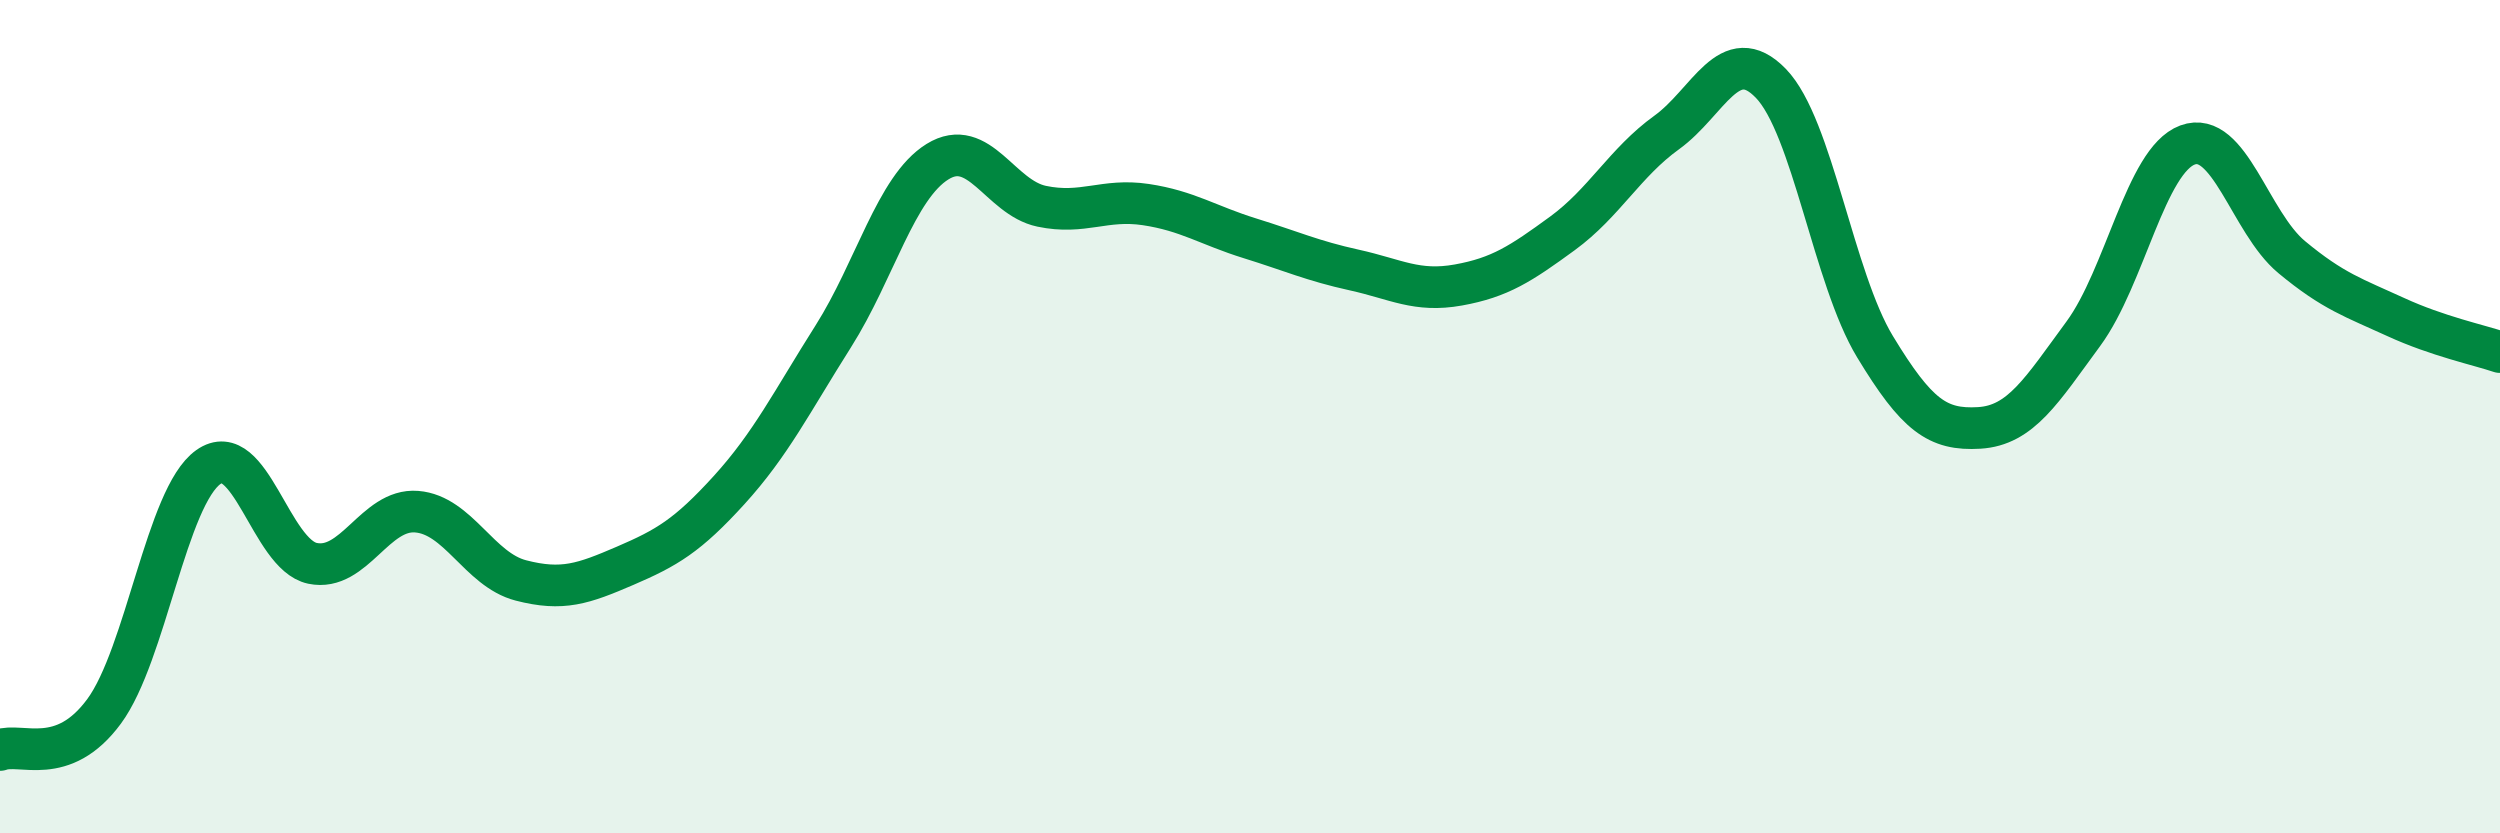
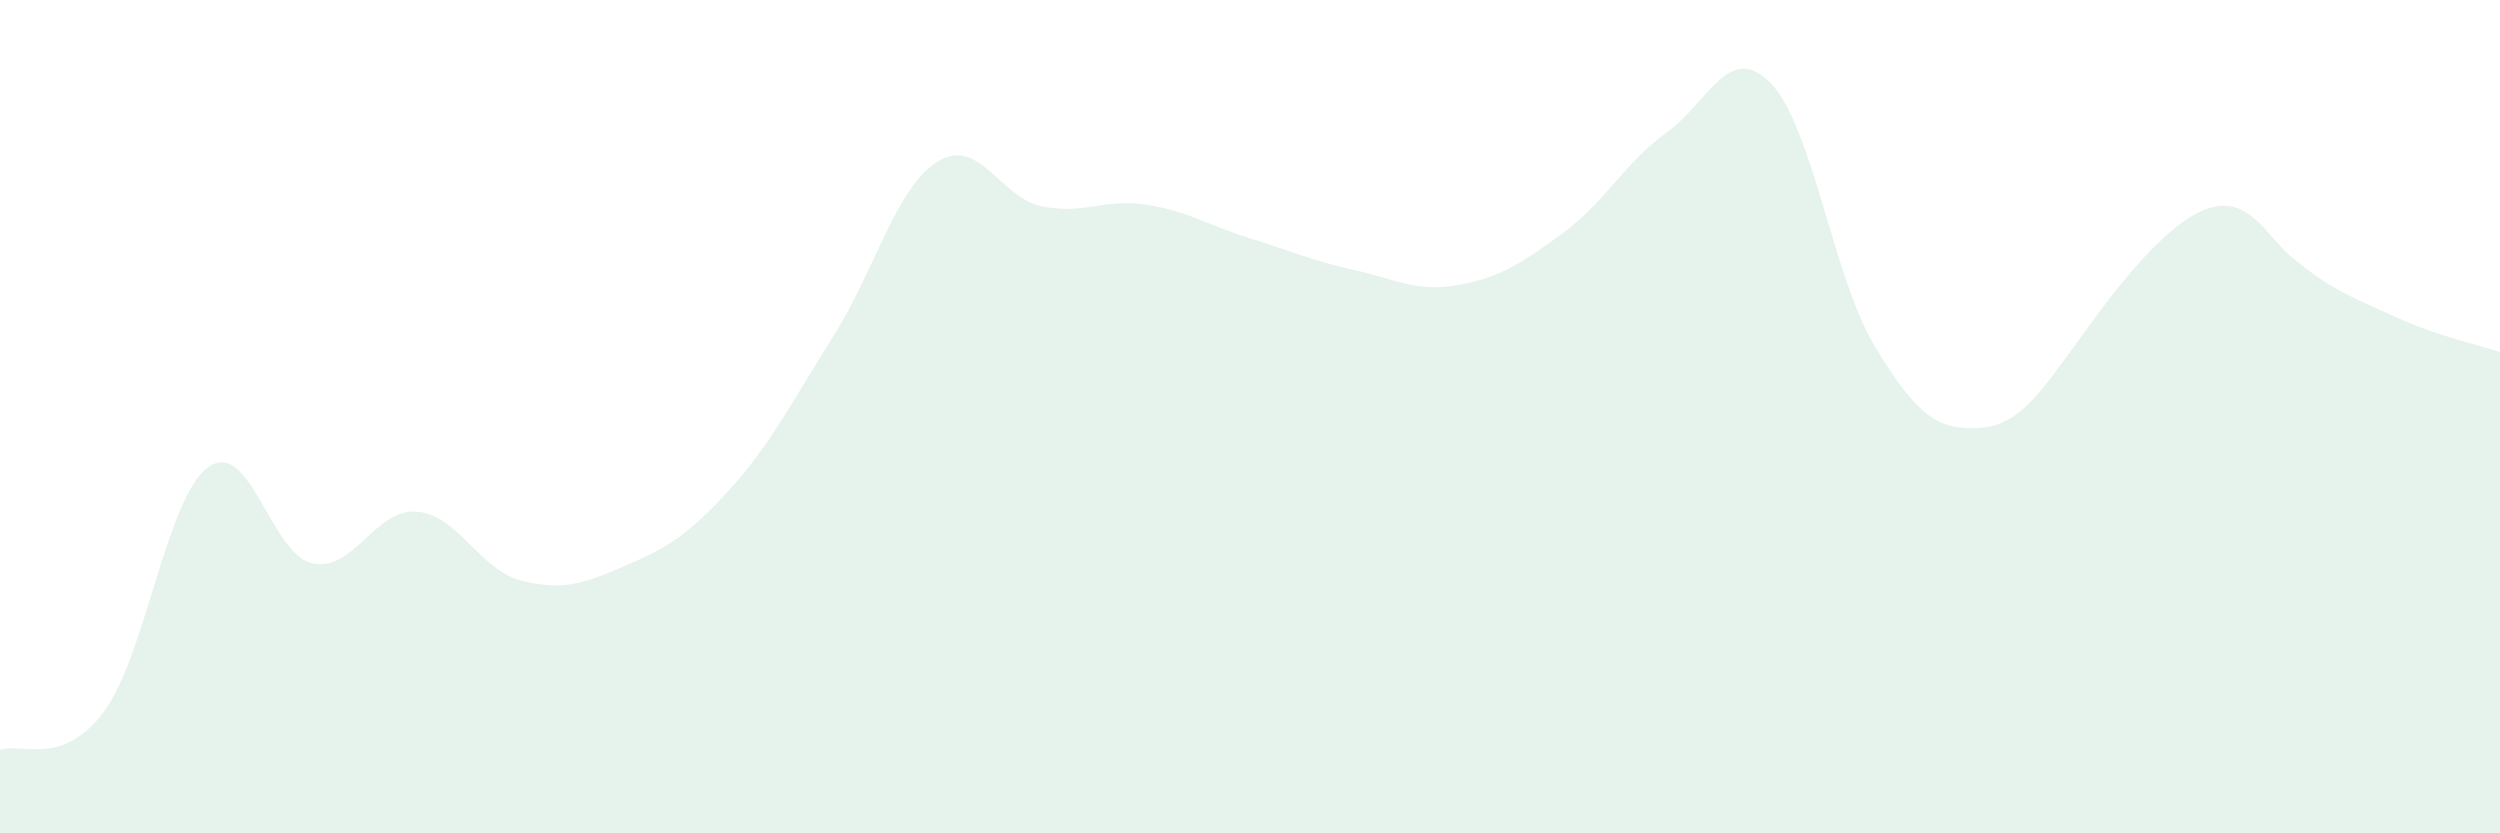
<svg xmlns="http://www.w3.org/2000/svg" width="60" height="20" viewBox="0 0 60 20">
-   <path d="M 0,18 C 0.5,17.81 1.5,18.43 2.5,17.07 C 3.5,15.71 4,11.92 5,11.21 C 6,10.5 6.5,13.31 7.5,13.52 C 8.5,13.73 9,12.2 10,12.28 C 11,12.36 11.5,13.67 12.5,13.93 C 13.5,14.19 14,14.01 15,13.58 C 16,13.15 16.5,12.86 17.5,11.76 C 18.5,10.66 19,9.65 20,8.07 C 21,6.49 21.5,4.5 22.5,3.88 C 23.5,3.26 24,4.74 25,4.95 C 26,5.16 26.5,4.76 27.5,4.91 C 28.5,5.06 29,5.41 30,5.72 C 31,6.03 31.5,6.26 32.5,6.48 C 33.5,6.7 34,7.02 35,6.84 C 36,6.66 36.5,6.33 37.5,5.6 C 38.5,4.87 39,3.9 40,3.18 C 41,2.46 41.5,0.97 42.5,2 C 43.5,3.03 44,6.67 45,8.32 C 46,9.97 46.5,10.33 47.5,10.27 C 48.5,10.21 49,9.37 50,8.01 C 51,6.65 51.5,3.85 52.5,3.48 C 53.5,3.11 54,5.34 55,6.17 C 56,7 56.5,7.15 57.5,7.61 C 58.5,8.07 59.5,8.28 60,8.45L60 20L0 20Z" fill="#008740" opacity="0.1" stroke-linecap="round" stroke-linejoin="round" />
-   <path d="M 0,18 C 0.5,17.81 1.5,18.43 2.5,17.07 C 3.5,15.71 4,11.92 5,11.21 C 6,10.5 6.5,13.31 7.5,13.52 C 8.5,13.73 9,12.2 10,12.28 C 11,12.36 11.5,13.67 12.5,13.93 C 13.5,14.19 14,14.01 15,13.58 C 16,13.15 16.5,12.86 17.5,11.76 C 18.5,10.66 19,9.65 20,8.07 C 21,6.49 21.5,4.5 22.5,3.88 C 23.5,3.26 24,4.74 25,4.95 C 26,5.16 26.5,4.76 27.5,4.91 C 28.5,5.06 29,5.41 30,5.72 C 31,6.03 31.5,6.26 32.5,6.48 C 33.5,6.7 34,7.02 35,6.84 C 36,6.66 36.5,6.33 37.5,5.6 C 38.5,4.87 39,3.9 40,3.18 C 41,2.46 41.5,0.97 42.5,2 C 43.5,3.03 44,6.67 45,8.32 C 46,9.97 46.5,10.33 47.5,10.27 C 48.5,10.21 49,9.37 50,8.01 C 51,6.65 51.5,3.85 52.5,3.48 C 53.5,3.11 54,5.34 55,6.17 C 56,7 56.5,7.15 57.5,7.61 C 58.5,8.07 59.5,8.28 60,8.45" stroke="#008740" stroke-width="1" fill="none" stroke-linecap="round" stroke-linejoin="round" />
+   <path d="M 0,18 C 0.5,17.81 1.5,18.43 2.5,17.07 C 3.5,15.71 4,11.92 5,11.21 C 6,10.5 6.5,13.31 7.5,13.52 C 8.5,13.73 9,12.2 10,12.28 C 11,12.36 11.5,13.67 12.5,13.93 C 13.5,14.19 14,14.01 15,13.58 C 16,13.15 16.5,12.86 17.5,11.76 C 18.5,10.66 19,9.65 20,8.07 C 21,6.49 21.5,4.5 22.5,3.88 C 23.5,3.26 24,4.74 25,4.95 C 26,5.16 26.5,4.76 27.5,4.91 C 28.5,5.06 29,5.41 30,5.72 C 31,6.03 31.5,6.26 32.5,6.48 C 33.5,6.7 34,7.02 35,6.84 C 36,6.66 36.5,6.33 37.5,5.6 C 38.5,4.87 39,3.9 40,3.18 C 41,2.46 41.5,0.97 42.5,2 C 43.5,3.03 44,6.67 45,8.32 C 46,9.97 46.5,10.33 47.5,10.27 C 48.5,10.21 49,9.37 50,8.01 C 53.5,3.11 54,5.34 55,6.17 C 56,7 56.5,7.15 57.5,7.61 C 58.5,8.07 59.5,8.28 60,8.45L60 20L0 20Z" fill="#008740" opacity="0.1" stroke-linecap="round" stroke-linejoin="round" />
</svg>